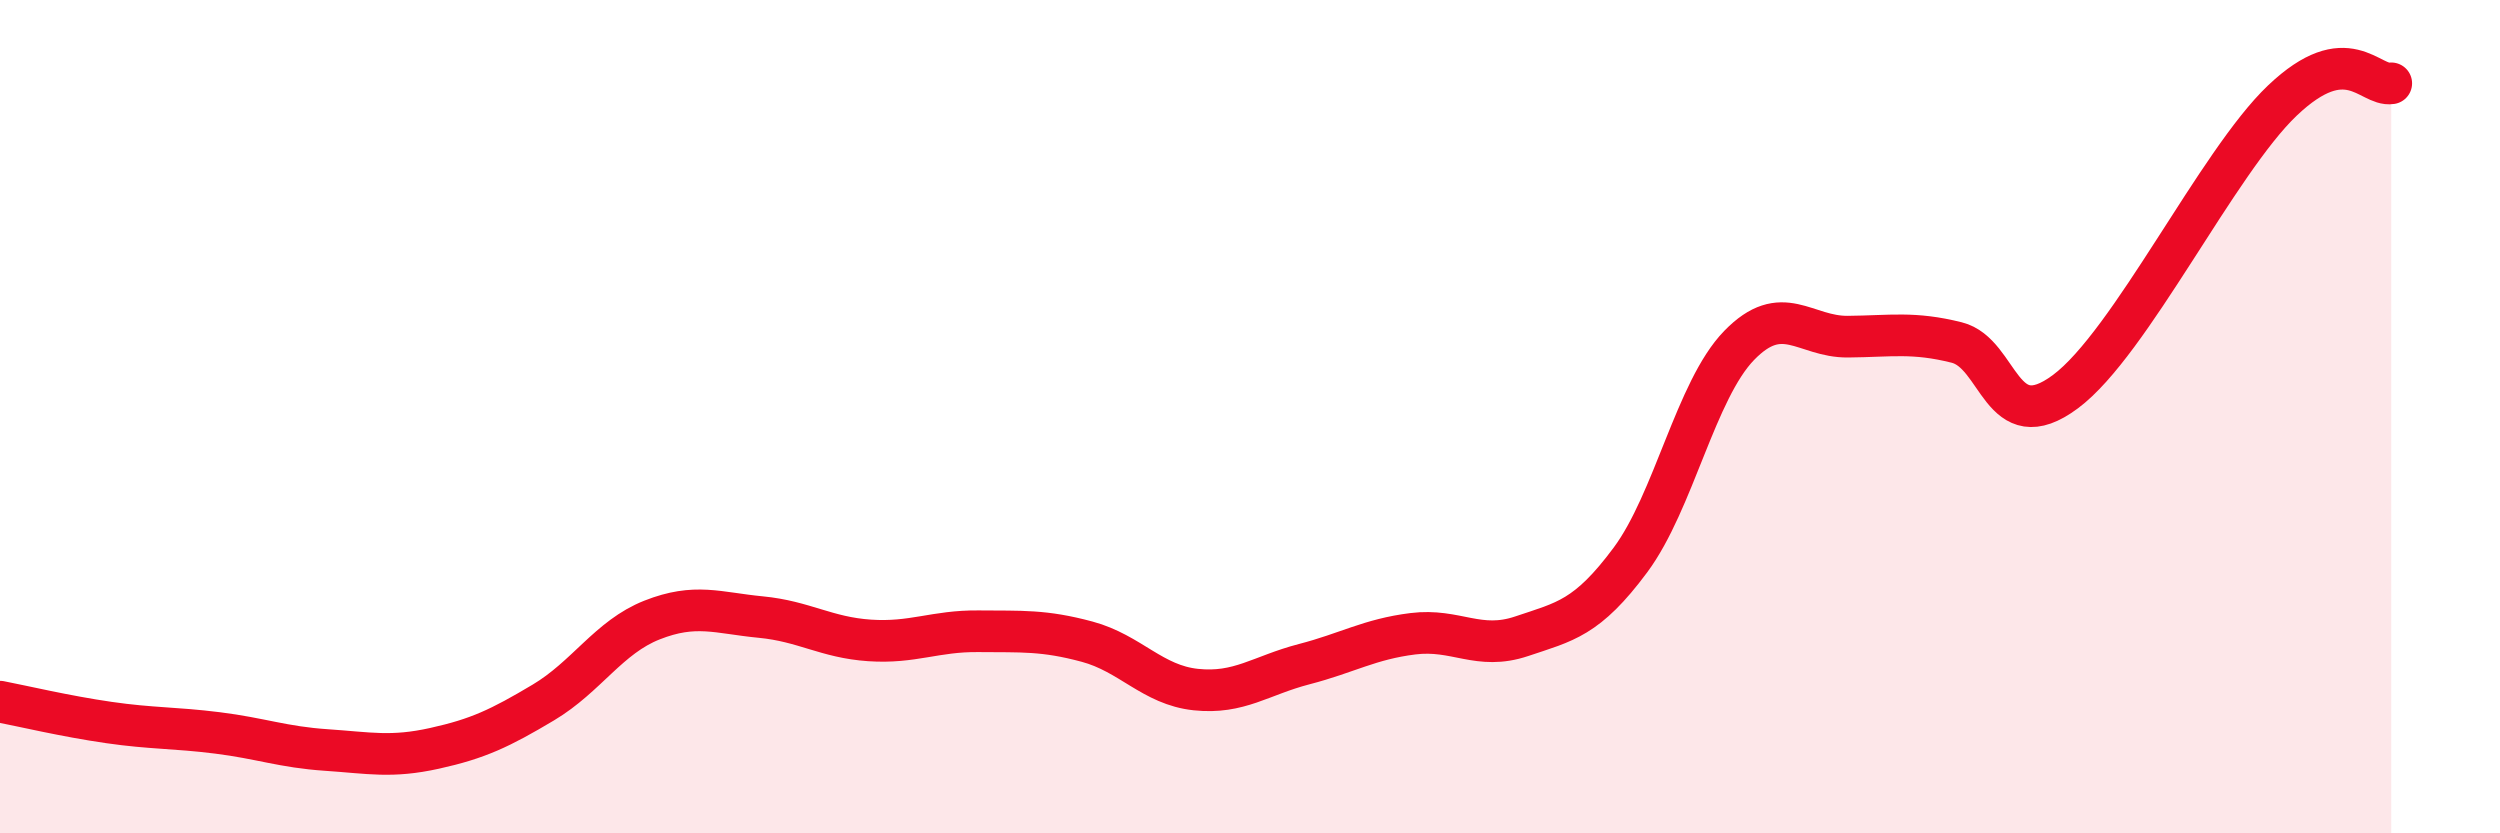
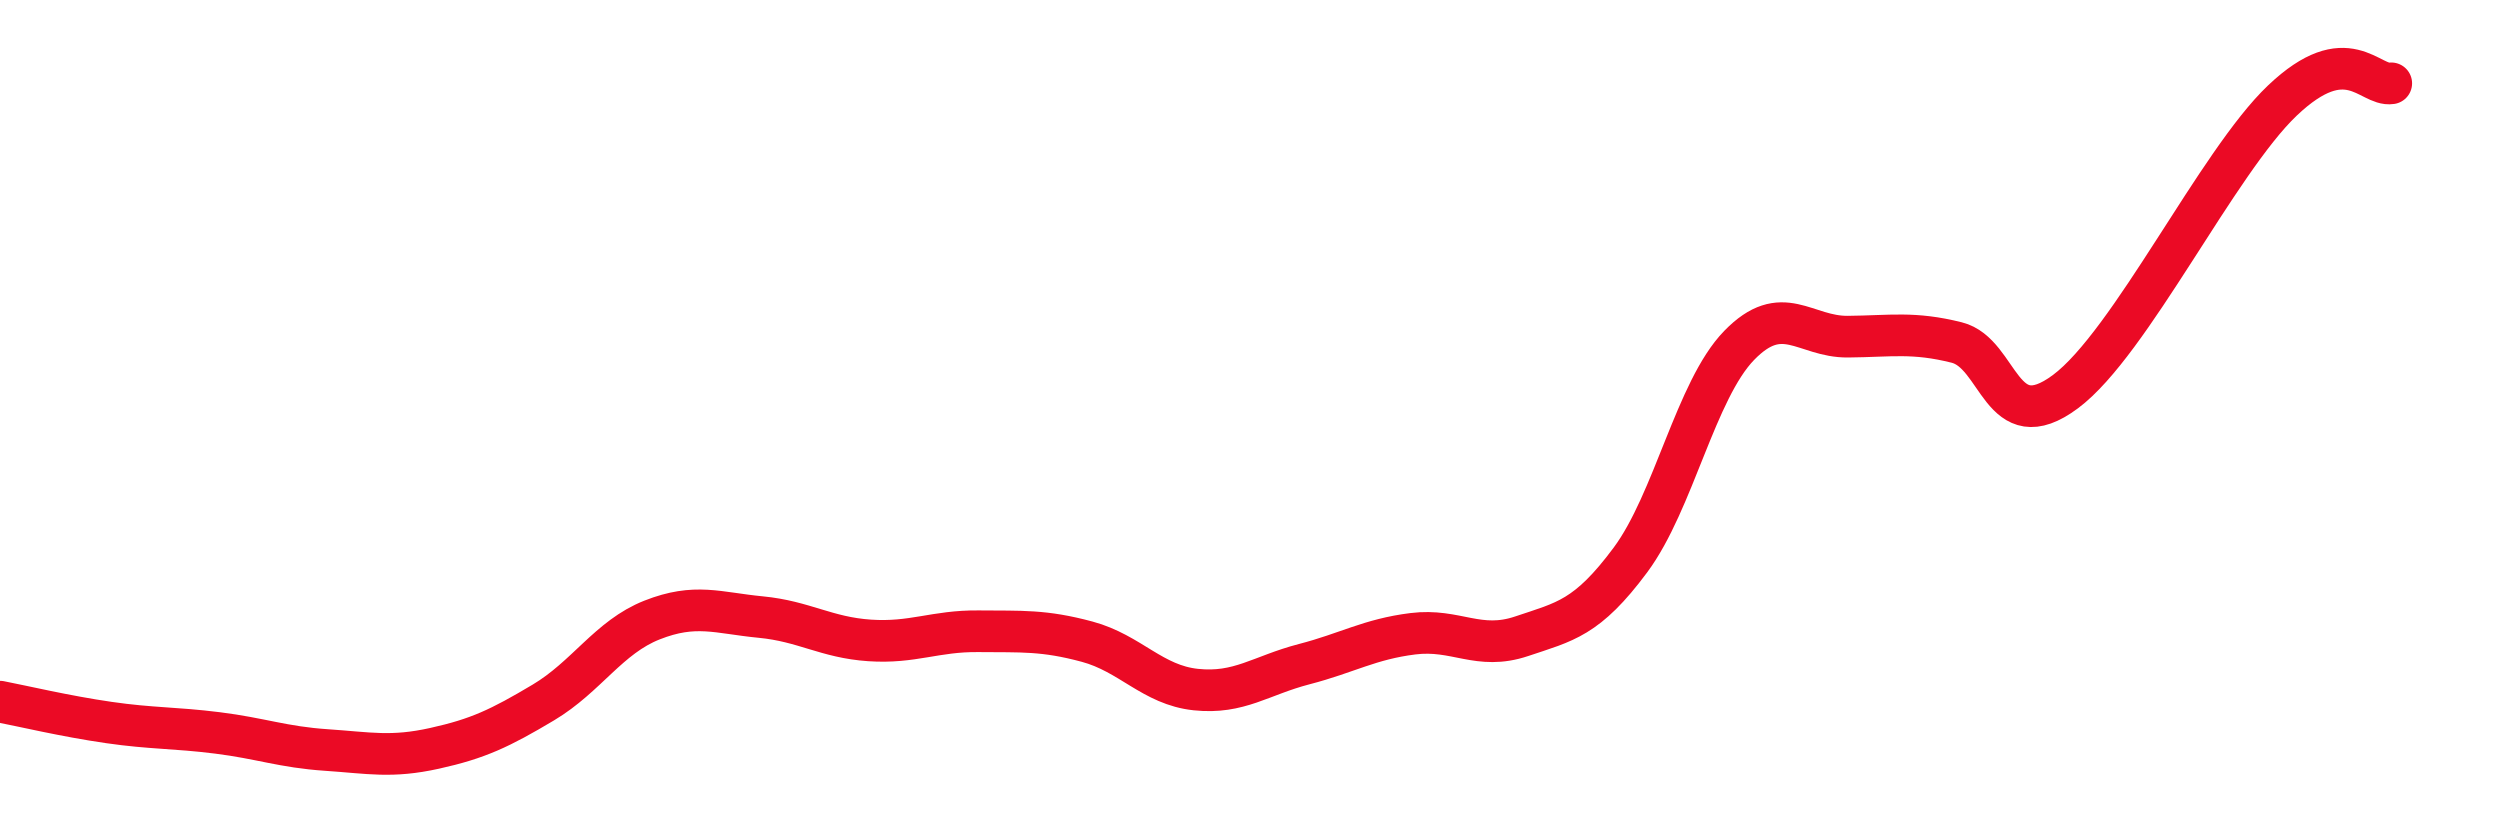
<svg xmlns="http://www.w3.org/2000/svg" width="60" height="20" viewBox="0 0 60 20">
-   <path d="M 0,16.84 C 0.52,16.94 1.57,17.19 2.61,17.34 C 3.65,17.49 4.18,17.46 5.22,17.59 C 6.26,17.72 6.79,17.93 7.83,18 C 8.87,18.07 9.39,18.19 10.43,17.96 C 11.47,17.73 12,17.48 13.04,16.86 C 14.08,16.24 14.61,15.29 15.65,14.88 C 16.69,14.47 17.22,14.71 18.26,14.81 C 19.3,14.91 19.83,15.3 20.87,15.37 C 21.91,15.44 22.44,15.14 23.48,15.15 C 24.52,15.16 25.05,15.12 26.09,15.4 C 27.13,15.68 27.66,16.44 28.7,16.55 C 29.74,16.66 30.26,16.21 31.3,15.94 C 32.34,15.67 32.87,15.34 33.91,15.21 C 34.95,15.08 35.48,15.62 36.52,15.27 C 37.56,14.92 38.09,14.84 39.13,13.44 C 40.17,12.04 40.7,9.36 41.74,8.29 C 42.78,7.22 43.31,8.09 44.35,8.08 C 45.39,8.07 45.92,7.96 46.96,8.22 C 48,8.48 48.01,10.56 49.57,9.4 C 51.13,8.24 53.22,3.89 54.78,2.41 C 56.34,0.93 56.87,2.08 57.39,2L57.39 20L0 20Z" fill="#EB0A25" opacity="0.1" stroke-linecap="round" stroke-linejoin="round" />
  <path d="M 0,16.84 C 0.52,16.94 1.57,17.19 2.61,17.34 C 3.65,17.49 4.18,17.46 5.22,17.59 C 6.26,17.72 6.79,17.93 7.83,18 C 8.87,18.07 9.39,18.19 10.43,17.96 C 11.47,17.73 12,17.48 13.04,16.86 C 14.08,16.24 14.61,15.29 15.65,14.88 C 16.69,14.47 17.22,14.71 18.26,14.81 C 19.3,14.91 19.83,15.3 20.87,15.37 C 21.91,15.44 22.44,15.14 23.48,15.15 C 24.52,15.16 25.05,15.12 26.09,15.4 C 27.13,15.68 27.66,16.44 28.7,16.55 C 29.74,16.66 30.26,16.21 31.3,15.94 C 32.34,15.67 32.87,15.34 33.91,15.21 C 34.95,15.08 35.48,15.62 36.52,15.27 C 37.56,14.92 38.09,14.84 39.13,13.44 C 40.17,12.04 40.7,9.36 41.74,8.29 C 42.78,7.22 43.31,8.09 44.35,8.08 C 45.39,8.07 45.92,7.96 46.96,8.22 C 48,8.48 48.01,10.56 49.57,9.4 C 51.13,8.24 53.22,3.89 54.78,2.41 C 56.34,0.93 56.87,2.08 57.39,2" stroke="#EB0A25" stroke-width="1" fill="none" stroke-linecap="round" stroke-linejoin="round" />
</svg>